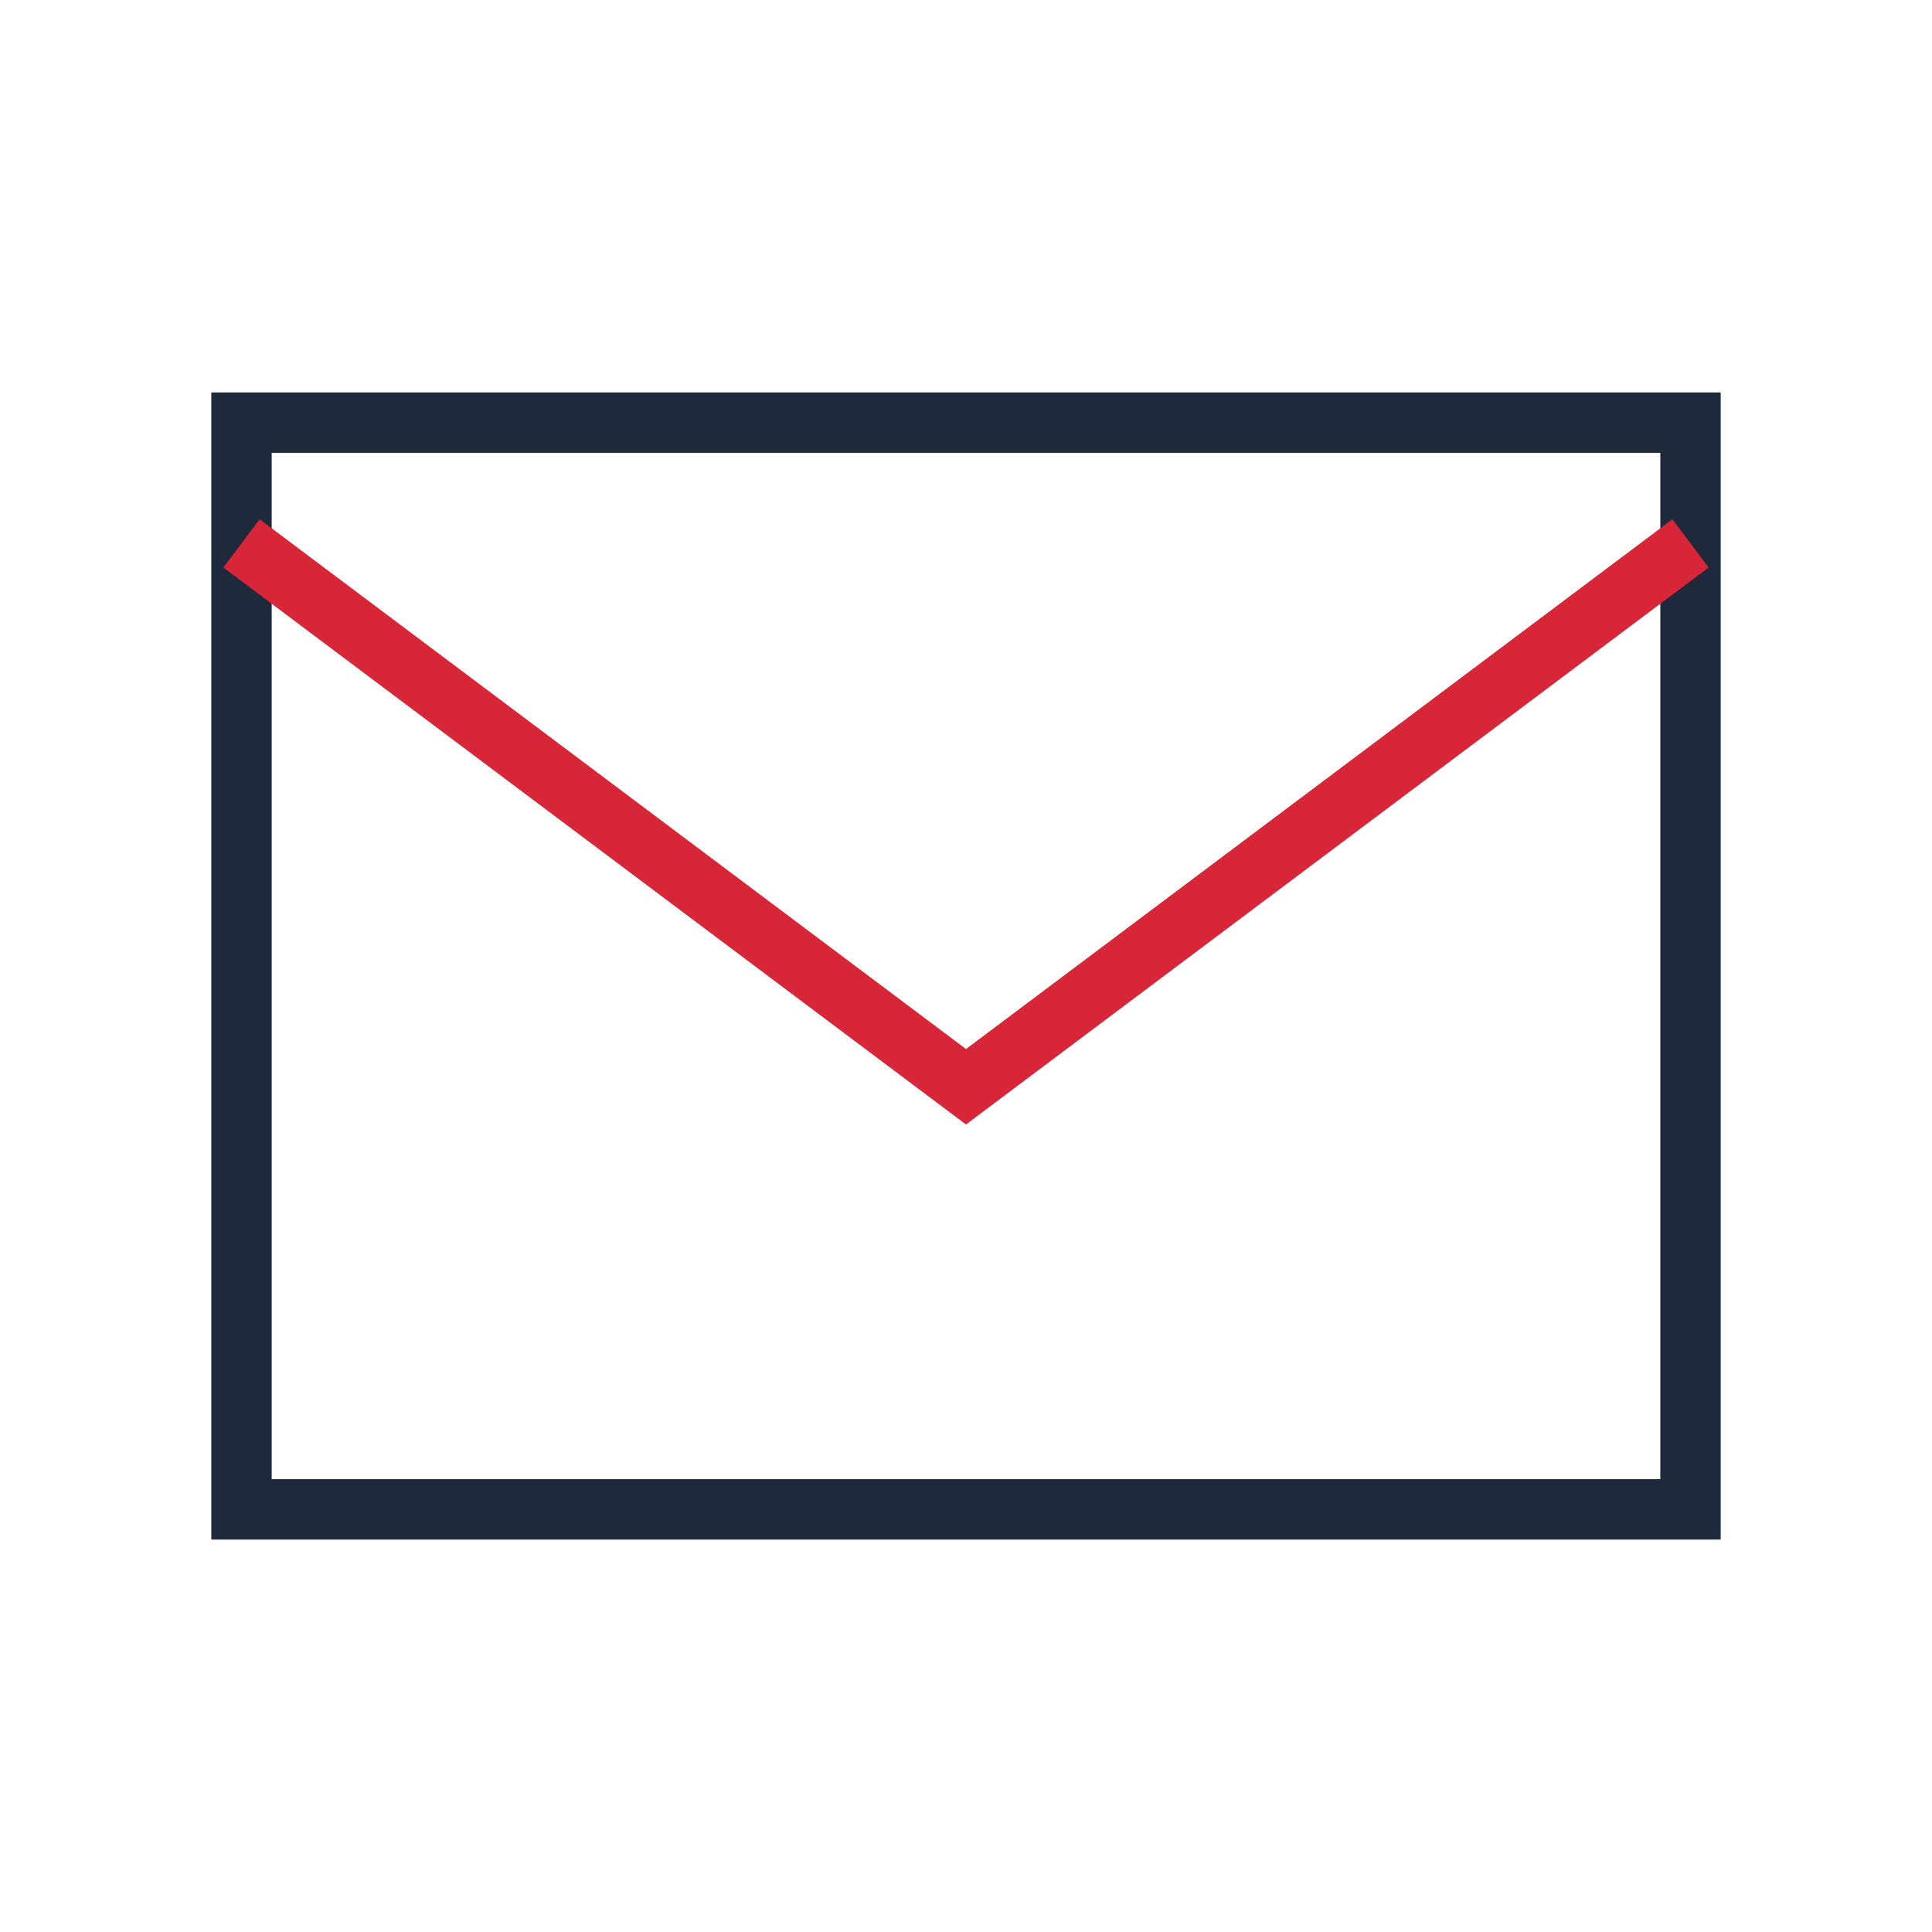
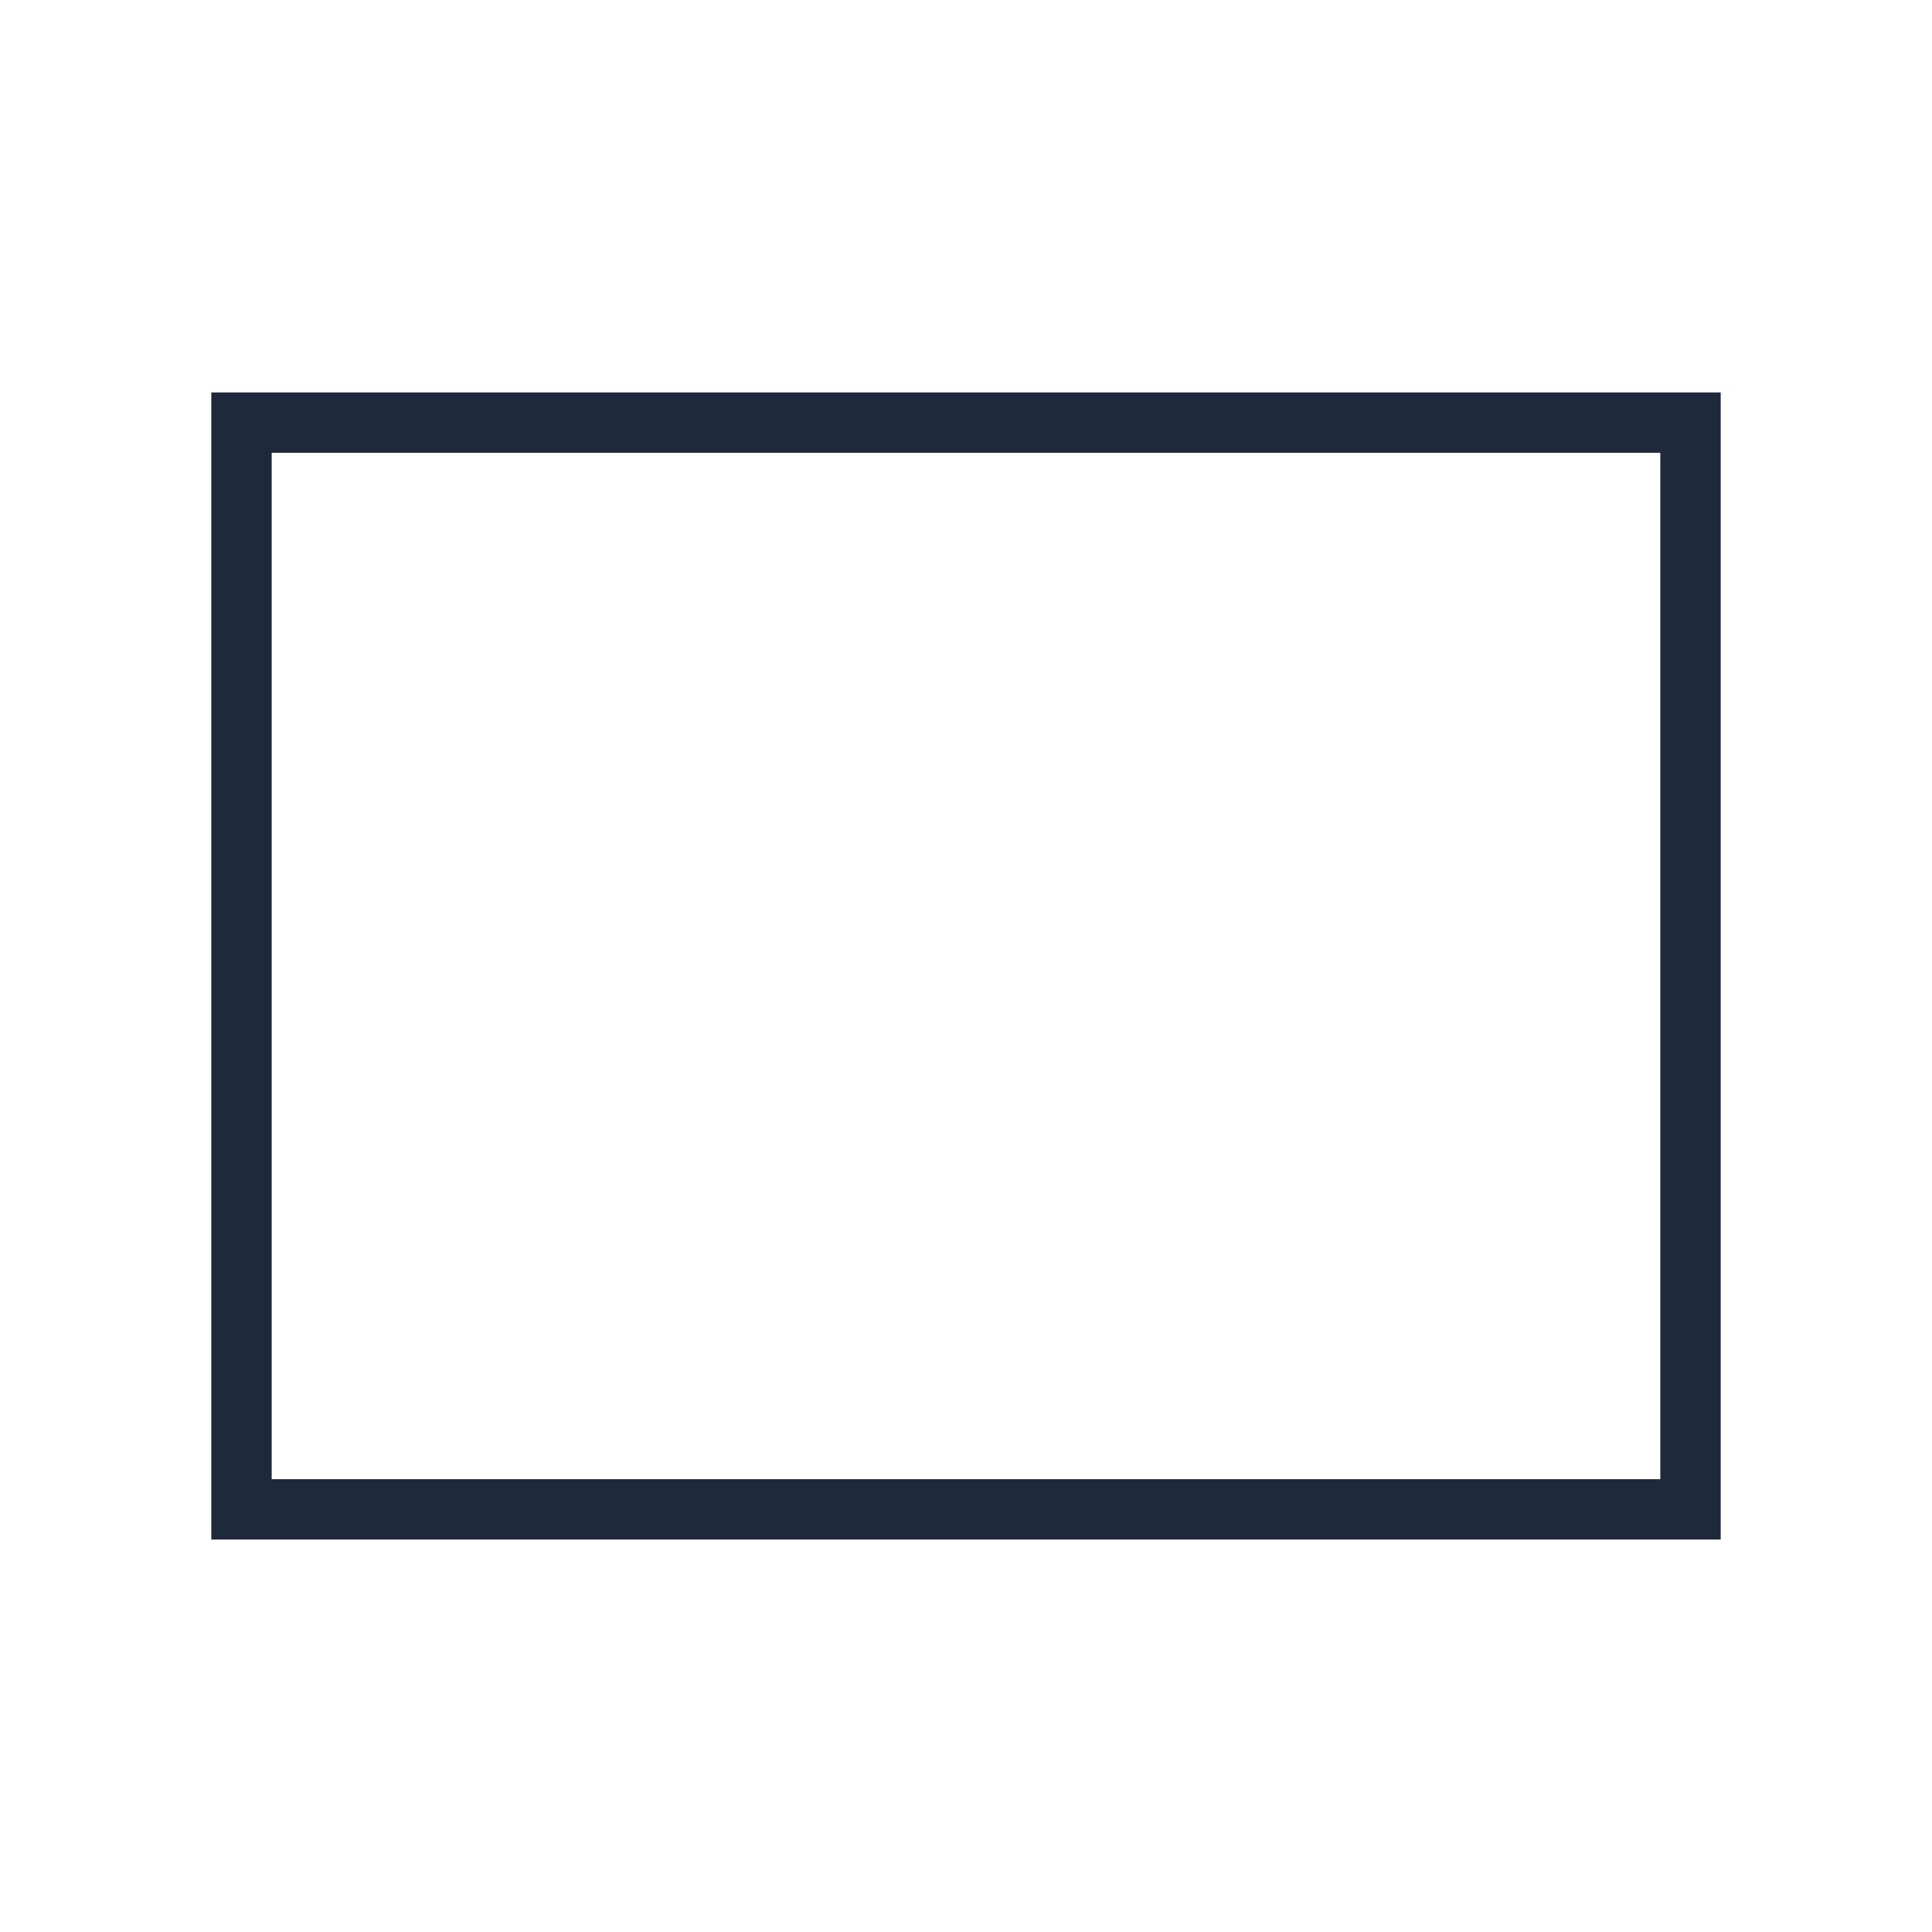
<svg xmlns="http://www.w3.org/2000/svg" width="32" height="32" viewBox="0 0 32 32">
  <path fill="none" stroke="#1E293B" d="M4 7h24v18H4z" />
-   <path fill="none" stroke="#D72638" d="M4 9l12 9 12-9" />
</svg>